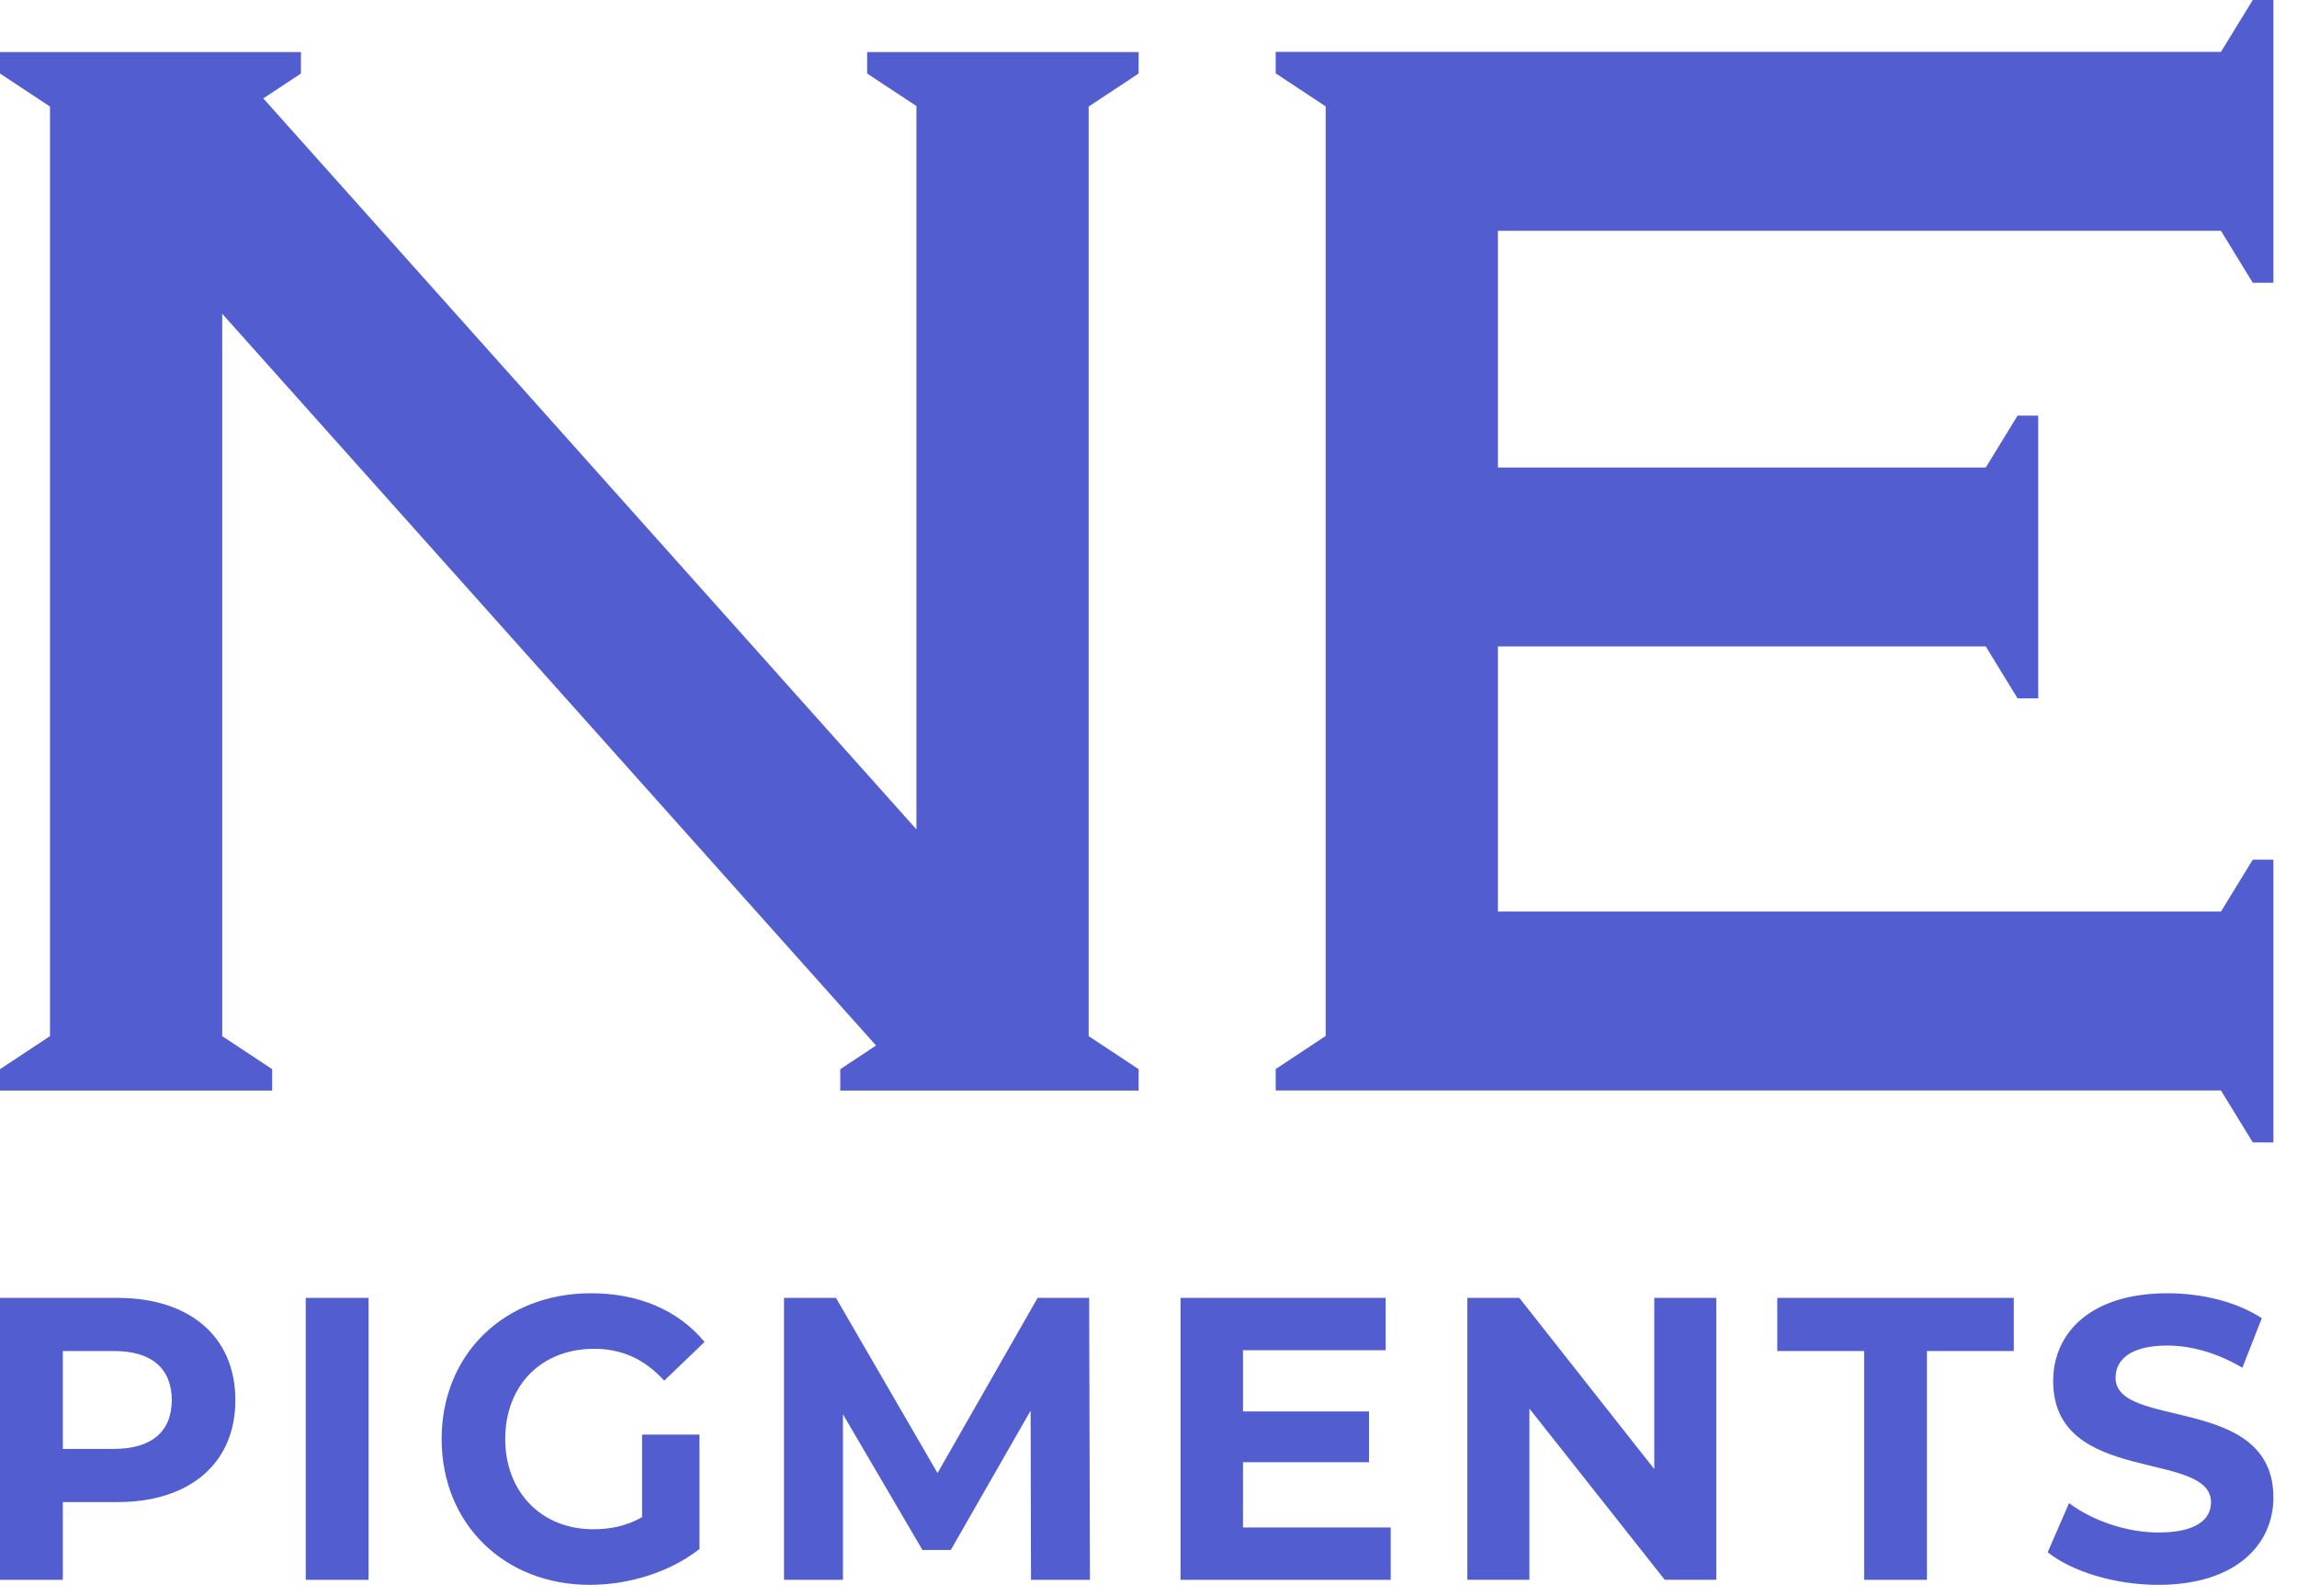
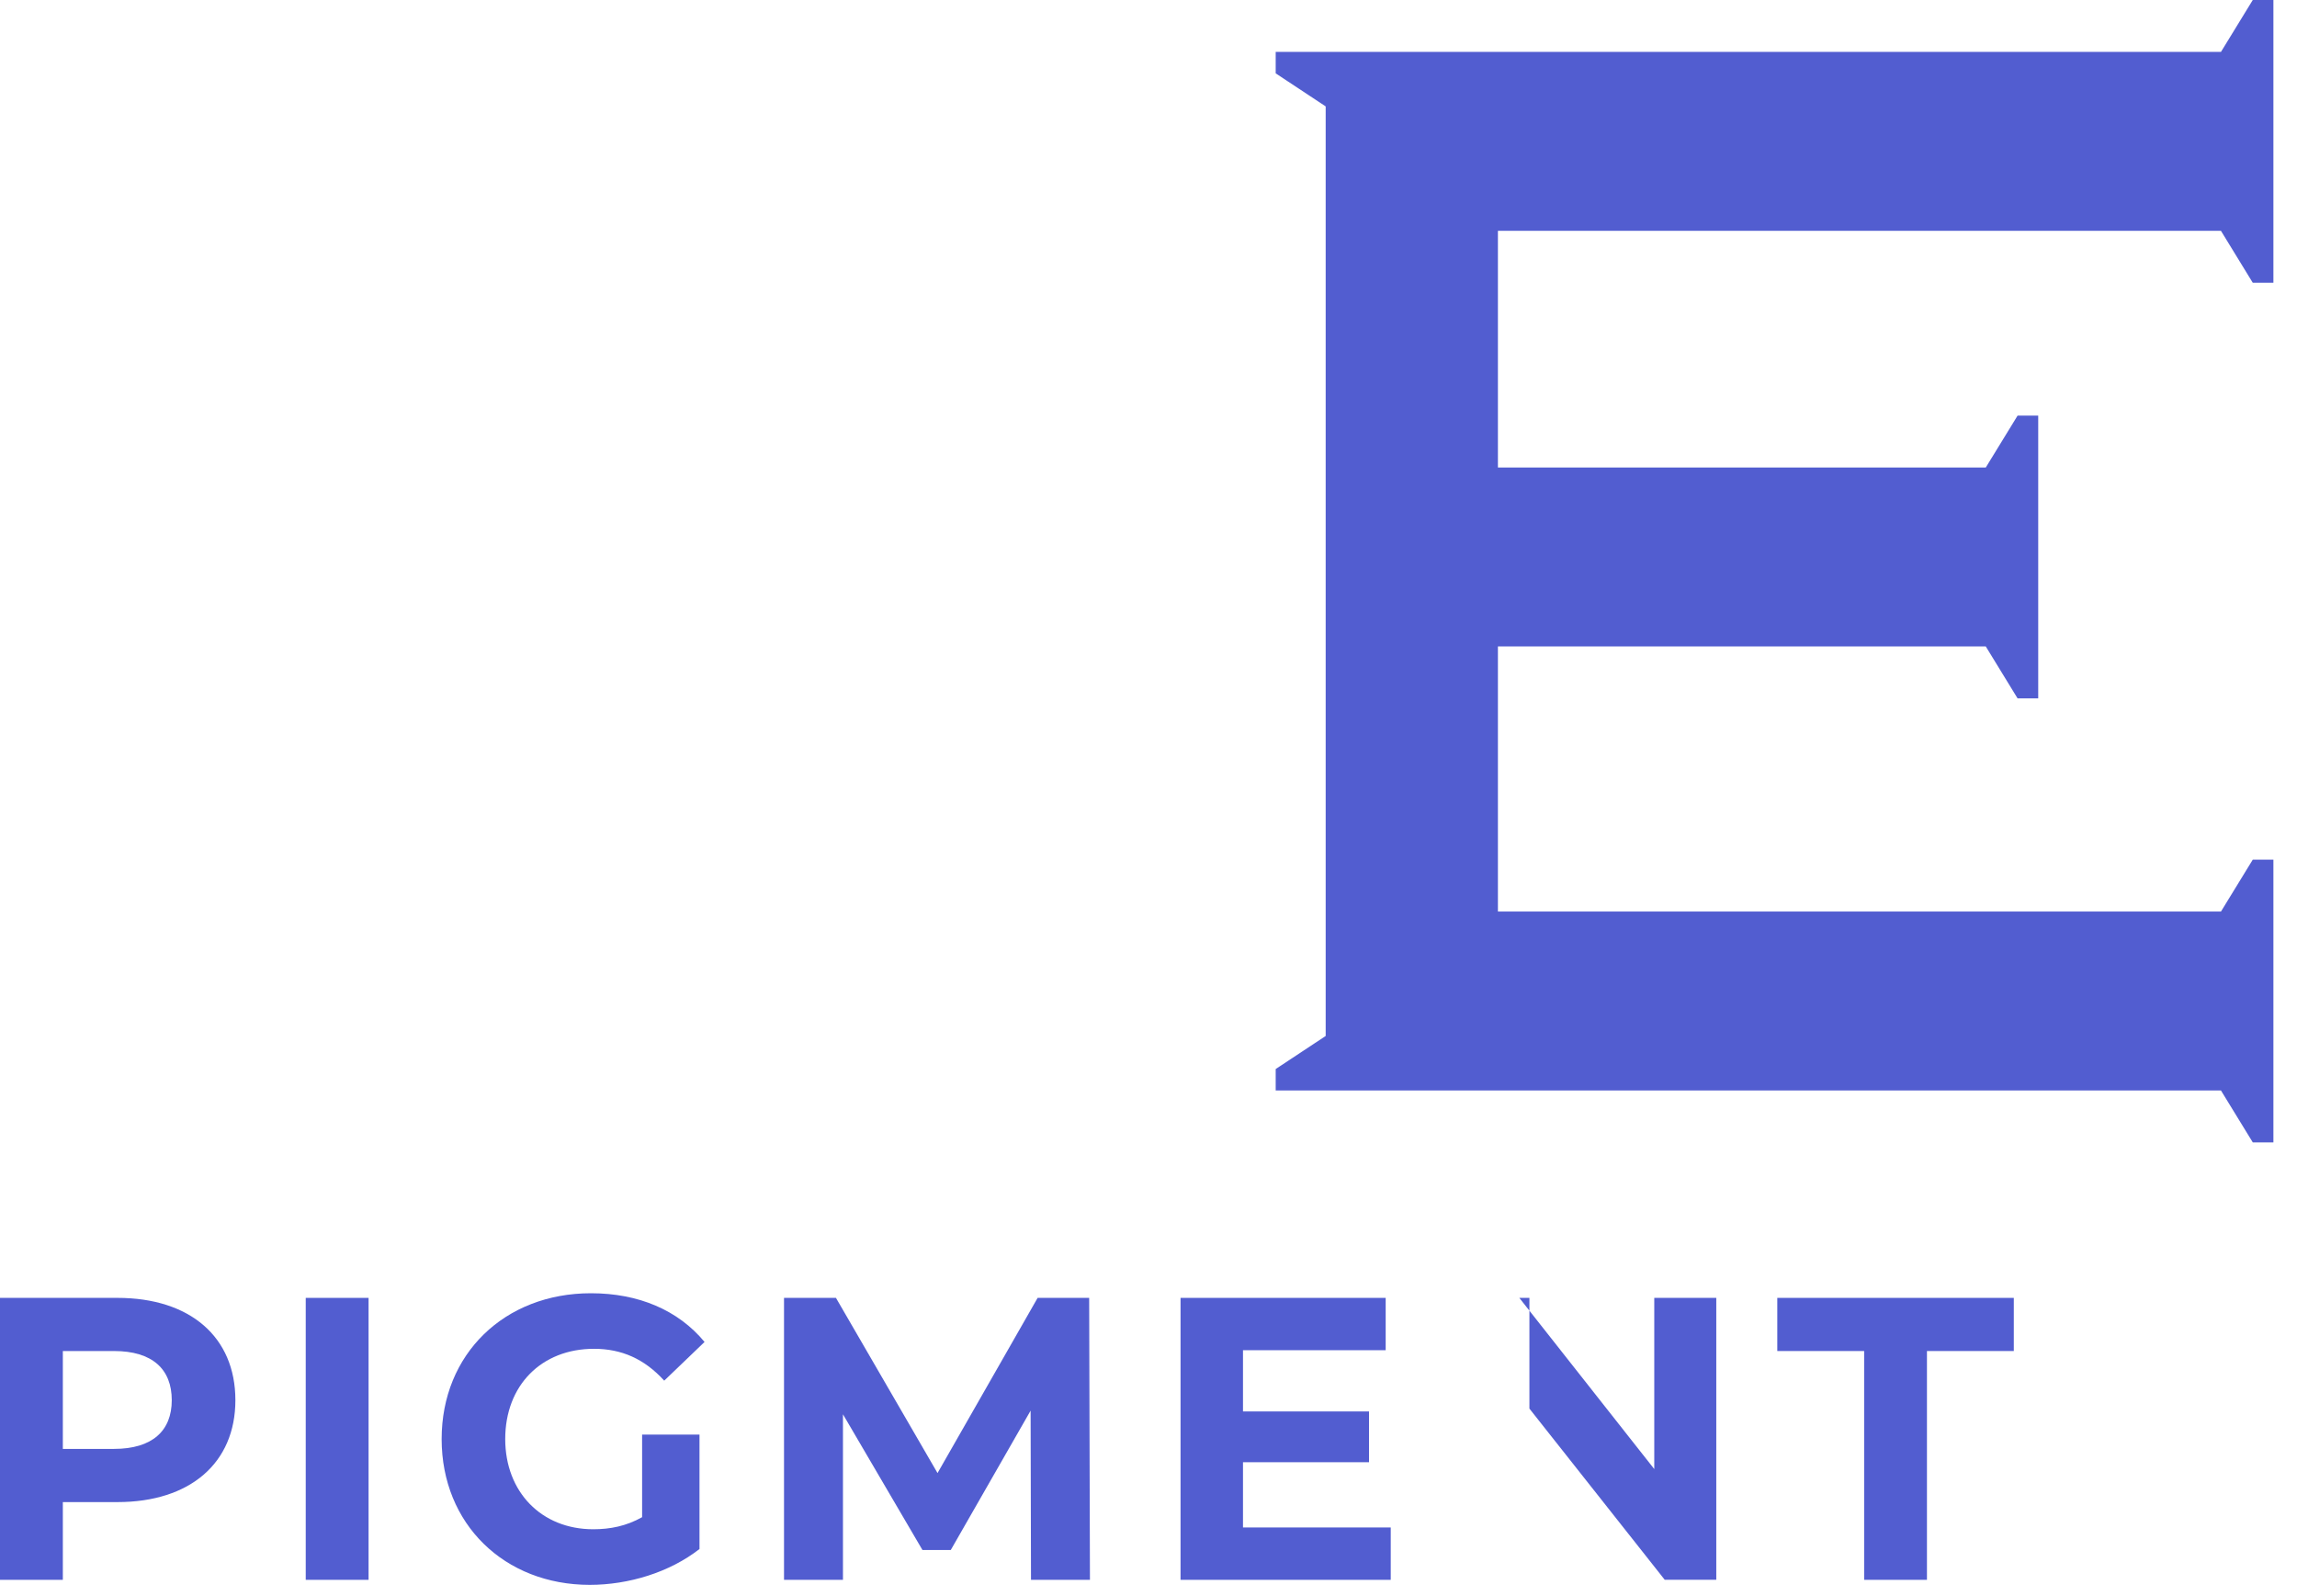
<svg xmlns="http://www.w3.org/2000/svg" width="59" height="41" viewBox="0 0 59 41" fill="none">
  <g clip-path="url(#clip0_217_26)">
    <path d="M3.018 33.336H0V40.578H1.614V38.581H3.018C4.88 38.581 6.046 37.578 6.046 35.964C6.046 34.339 4.88 33.336 3.018 33.336ZM2.928 37.215H1.614V34.701H2.928C3.914 34.701 4.412 35.167 4.412 35.964C4.412 36.749 3.914 37.215 2.928 37.215Z" fill="#525DD0" />
    <path d="M9.467 33.336H7.853V40.578H9.467V33.336Z" fill="#525DD0" />
    <path d="M15.258 34.644C15.965 34.644 16.553 34.903 17.061 35.462L18.097 34.468C17.42 33.651 16.404 33.217 15.179 33.217C12.958 33.217 11.344 34.779 11.344 36.962C11.344 39.145 12.958 40.707 15.149 40.707C16.145 40.707 17.2 40.386 17.967 39.786V36.848H16.493V38.969C16.085 39.197 15.677 39.279 15.238 39.279C13.904 39.279 12.977 38.317 12.977 36.962C12.977 35.586 13.904 34.644 15.258 34.644Z" fill="#525DD0" />
    <path d="M26.652 33.336L24.081 37.836L21.472 33.336H20.138V40.578H21.652V36.326L23.694 39.812H24.421L26.472 36.232L26.482 40.578H27.996L27.976 33.336H26.652Z" fill="#525DD0" />
    <path d="M31.927 37.557H35.164V36.253H31.927V34.68H35.592V33.336H30.323V40.578H35.722V39.233H31.927V37.557Z" fill="#525DD0" />
-     <path d="M42.491 37.733L39.025 33.336H37.69V40.577H39.284V36.18L42.76 40.577H44.084V33.336H42.491V37.733Z" fill="#525DD0" />
+     <path d="M42.491 37.733L39.025 33.336H37.69H39.284V36.18L42.76 40.577H44.084V33.336H42.491V37.733Z" fill="#525DD0" />
    <path d="M45.651 34.701H47.882V40.578H49.495V34.701H51.726V33.336H45.651V34.701Z" fill="#525DD0" />
-     <path d="M54.34 35.389C54.34 34.934 54.709 34.561 55.665 34.561C56.283 34.561 56.95 34.748 57.597 35.13L58.096 33.858C57.448 33.434 56.552 33.217 55.675 33.217C53.693 33.217 52.737 34.241 52.737 35.472C52.737 38.162 56.791 37.231 56.791 38.586C56.791 39.031 56.402 39.362 55.446 39.362C54.609 39.362 53.733 39.051 53.145 38.607L52.597 39.869C53.215 40.366 54.33 40.707 55.436 40.707C57.428 40.707 58.394 39.672 58.394 38.462C58.394 35.803 54.34 36.724 54.34 35.389Z" fill="#525DD0" />
-     <path d="M29.247 1.337H22.273V1.888L23.539 2.724V21.302L6.763 2.527L7.73 1.888V1.337H0V1.888L1.284 2.737V26.613L0 27.462V28.012H6.991V27.462L5.708 26.613V8.059L22.502 26.854L21.583 27.462V28.012H29.247V27.462L27.963 26.613V2.737L29.247 1.888V1.337Z" fill="#525DD0" />
    <path d="M57.047 28.009L57.864 29.342H58.394V22.08H57.864L57.047 23.413H38.475V16.604H51.006L51.823 17.938H52.353V10.675H51.823L51.006 12.008H38.475V5.929H57.047L57.864 7.263H58.394V0H57.864L57.047 1.333H32.767V1.884L34.051 2.733V26.609L32.767 27.458V28.009H57.047Z" fill="#525DD0" />
  </g>
  <defs>
    <clipPath id="clip0_217_26">
      <rect width="58.394" height="41" fill="white" />
    </clipPath>
  </defs>
</svg>